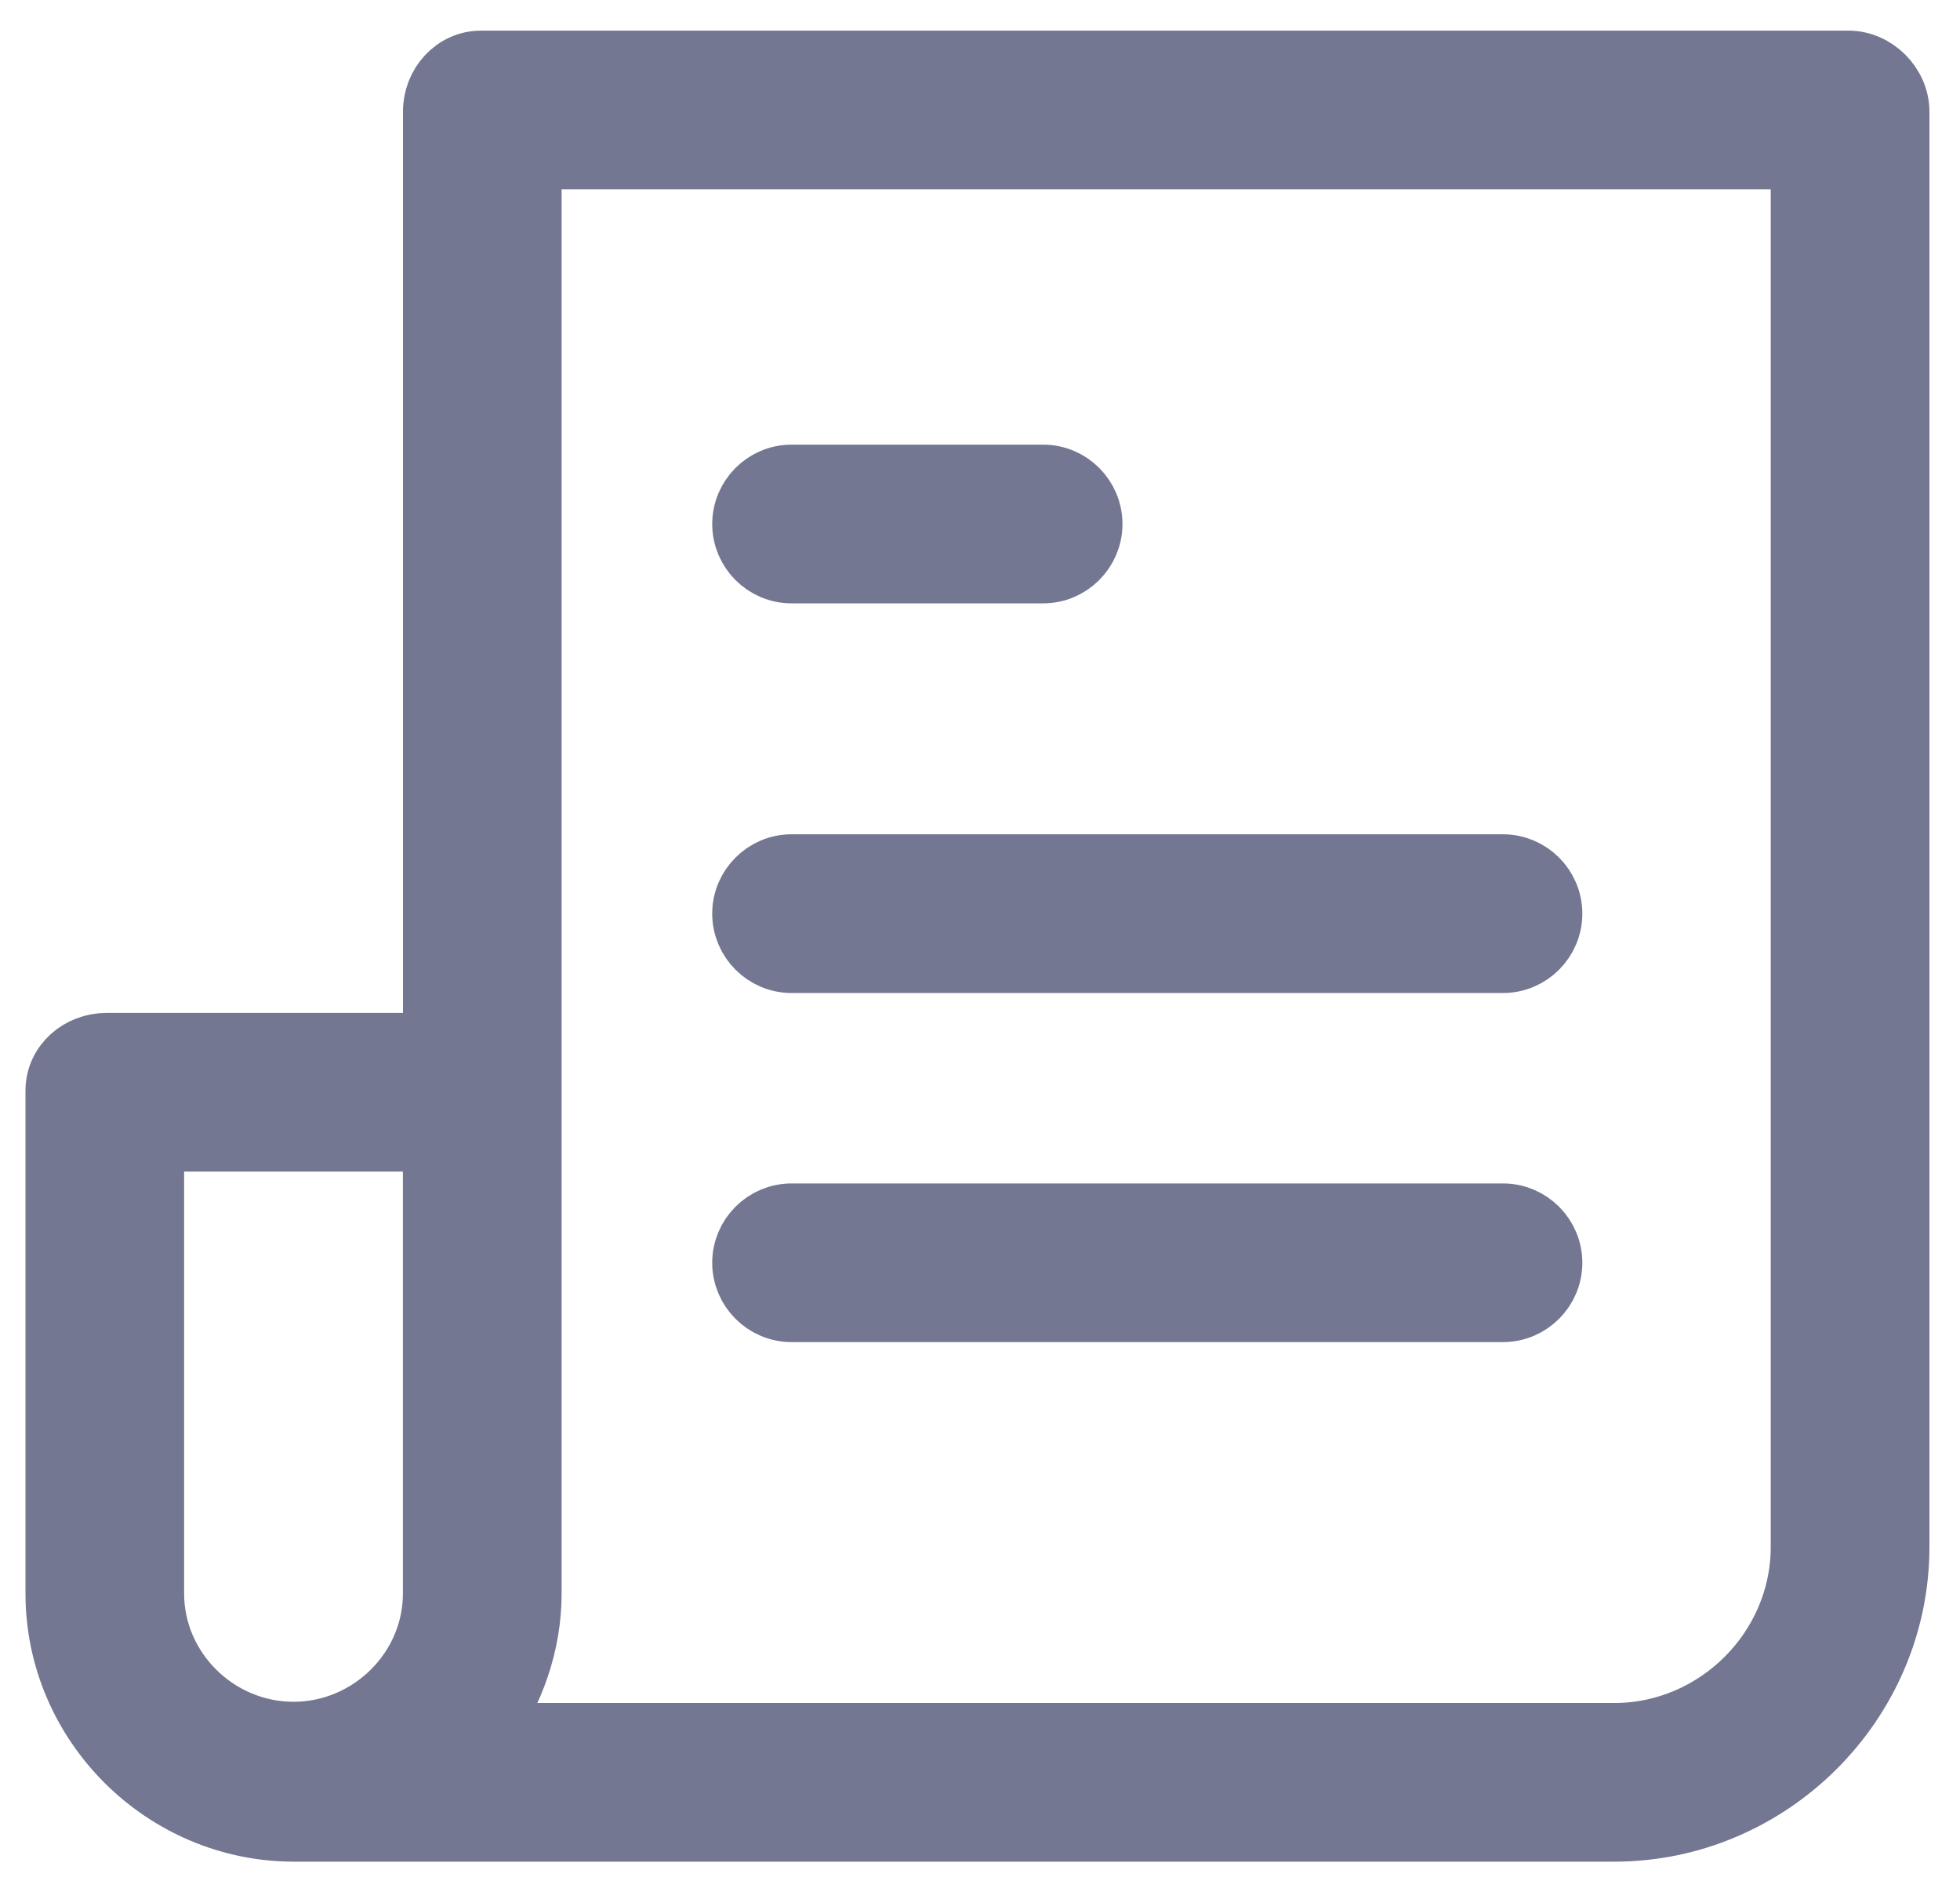
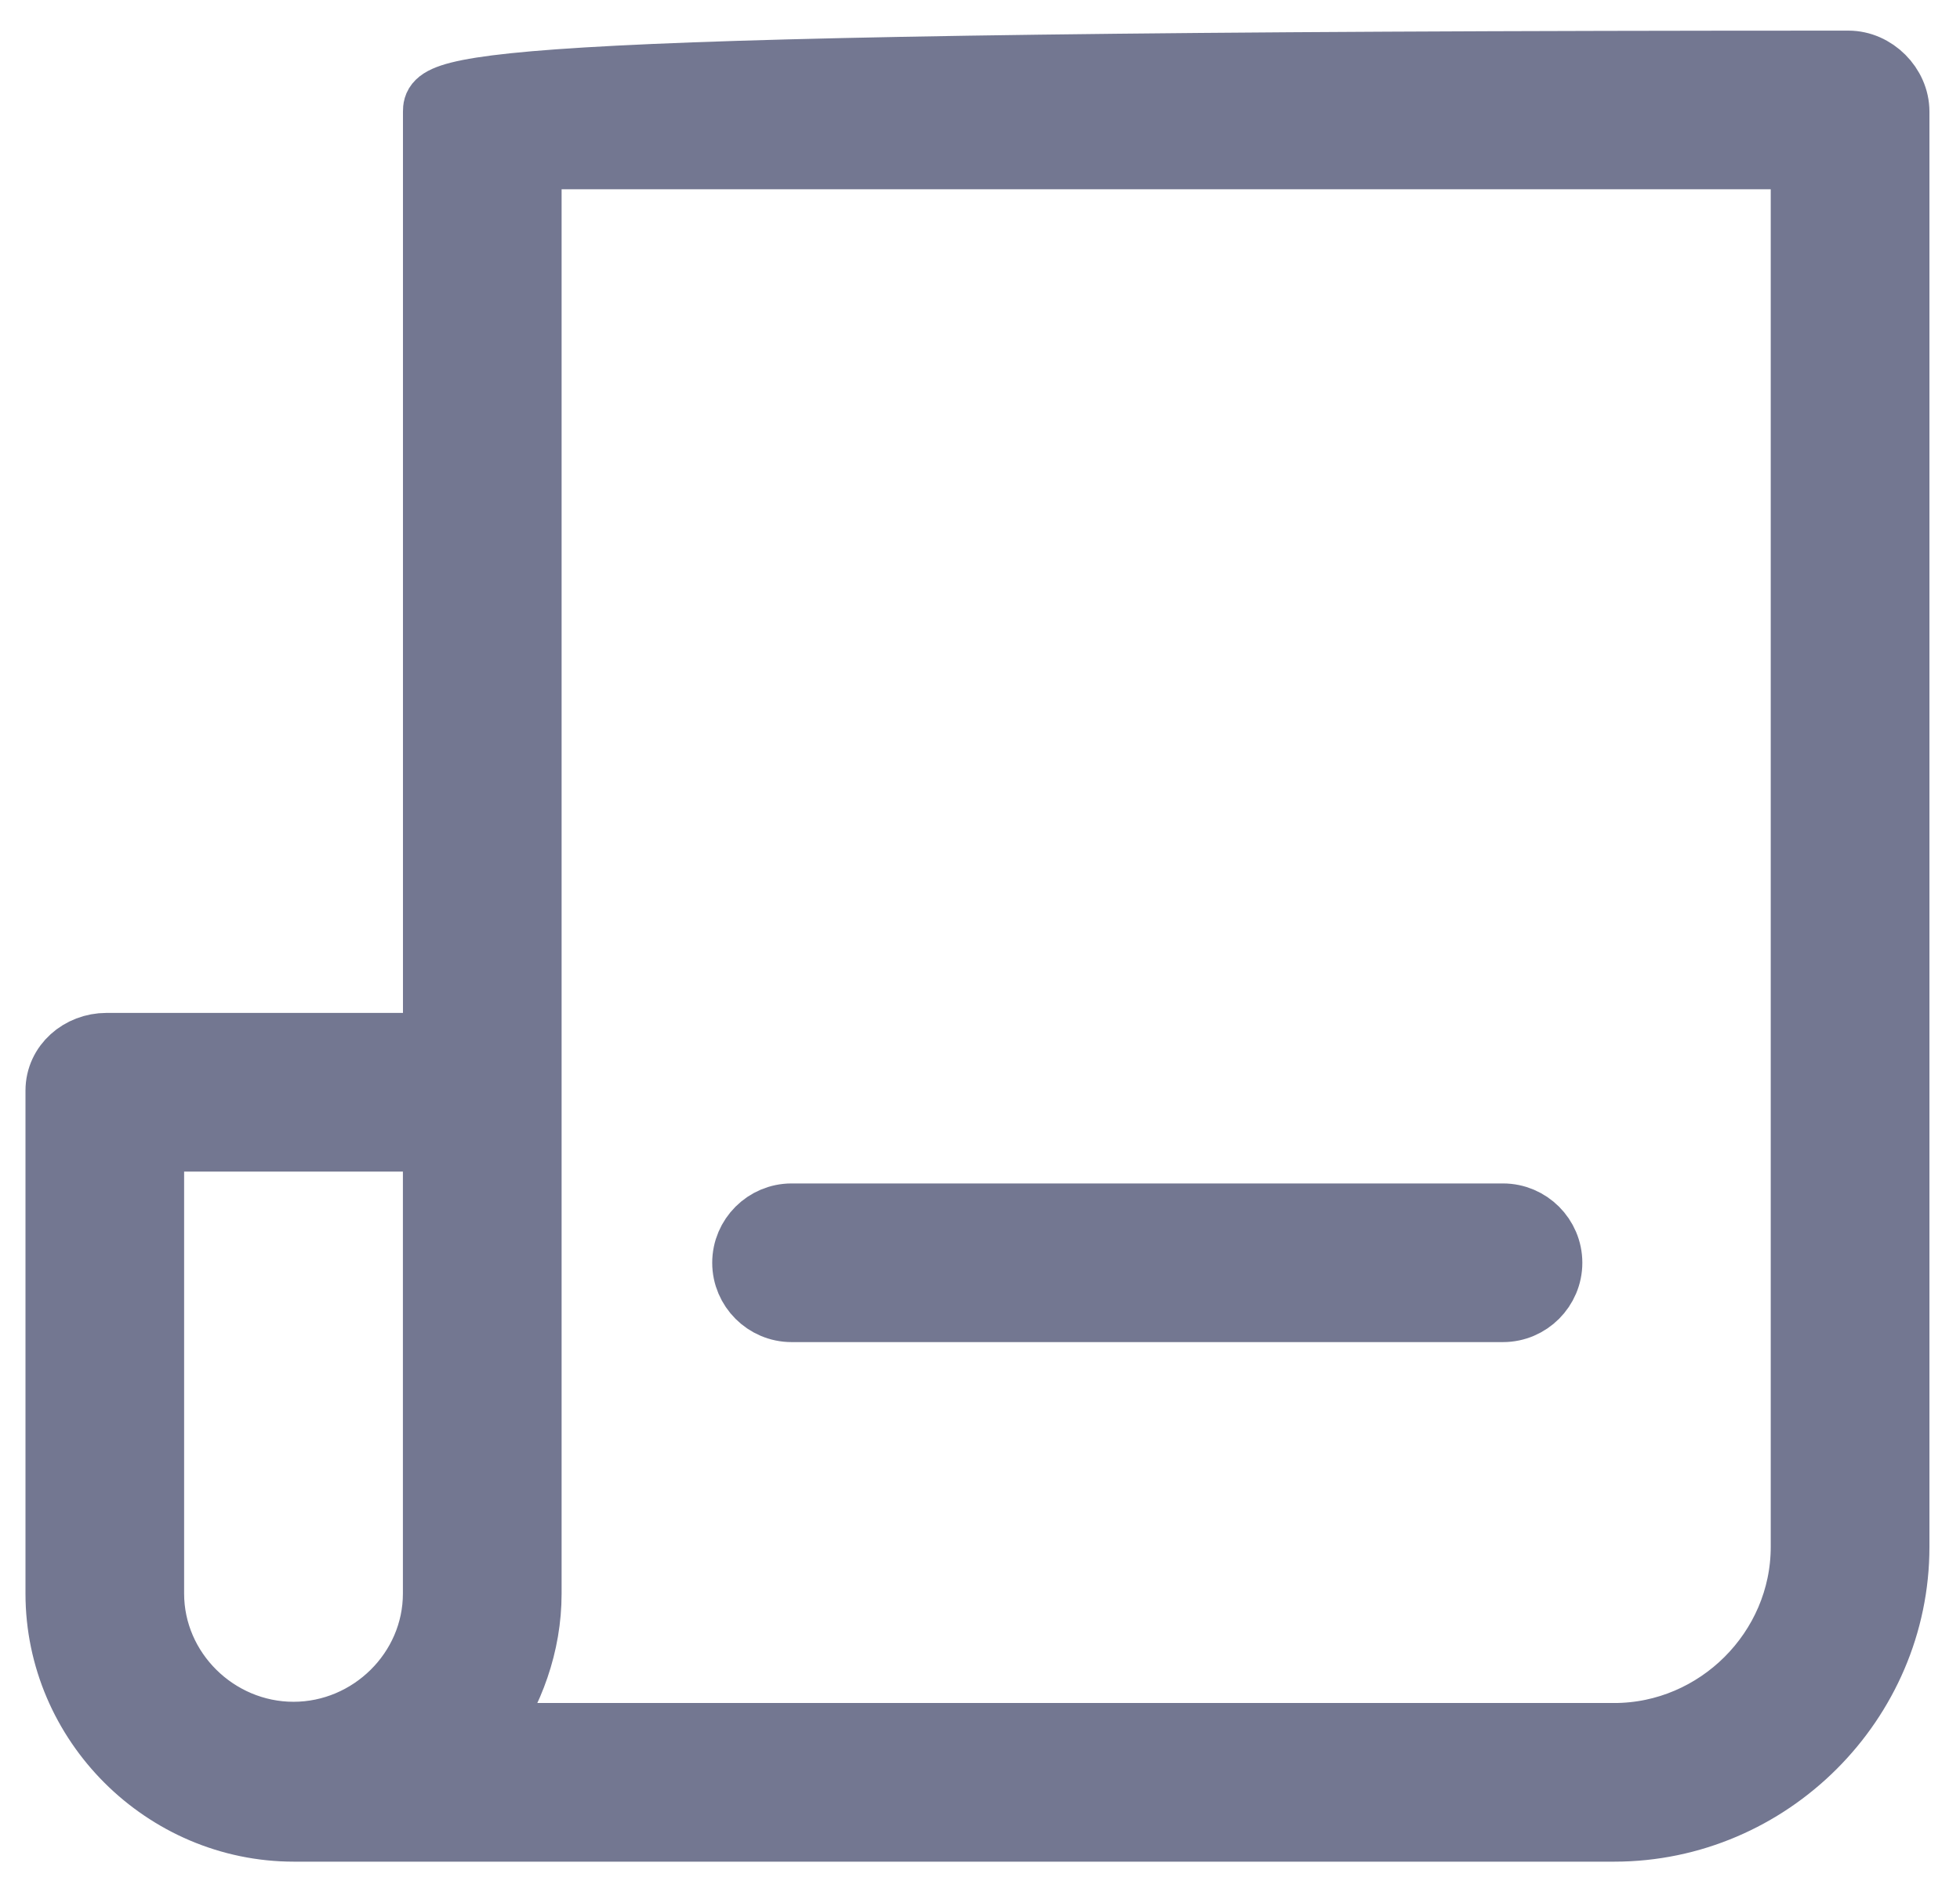
<svg xmlns="http://www.w3.org/2000/svg" width="32" height="31" viewBox="0 0 32 31" fill="none">
-   <path d="M4.799 29.892H26.355C28.9 29.892 31.001 27.798 31.001 25.253V1.822C31.001 1.384 30.616 1 30.179 1H7.854C7.417 1 7.079 1.378 7.079 1.822V17.036H1.738C1.301 17.036 0.916 17.361 0.916 17.805V26.015C0.916 28.143 2.672 29.892 4.799 29.892H4.799ZM8.669 26.015V2.59H29.41V25.253C29.41 26.923 28.025 28.302 26.355 28.302H7.913C8.377 27.639 8.669 26.857 8.669 26.015L8.669 26.015ZM2.506 18.627H7.078V26.015C7.078 27.261 6.038 28.282 4.792 28.282C3.546 28.282 2.506 27.261 2.506 26.015L2.506 18.627Z" fill="#737791" stroke="#737791" />
-   <path d="M12.923 9.35H17.031C17.469 9.35 17.826 8.992 17.826 8.555C17.826 8.117 17.469 7.759 17.031 7.759H12.923C12.486 7.759 12.128 8.117 12.128 8.555C12.128 8.992 12.486 9.35 12.923 9.35Z" fill="#737791" stroke="#737791" />
-   <path d="M24.539 14.12H12.923C12.486 14.12 12.128 14.478 12.128 14.915C12.128 15.353 12.486 15.711 12.923 15.711H24.539C24.976 15.711 25.334 15.353 25.334 14.915C25.334 14.478 24.976 14.12 24.539 14.12Z" fill="#737791" stroke="#737791" />
+   <path d="M4.799 29.892H26.355C28.9 29.892 31.001 27.798 31.001 25.253V1.822C31.001 1.384 30.616 1 30.179 1C7.417 1 7.079 1.378 7.079 1.822V17.036H1.738C1.301 17.036 0.916 17.361 0.916 17.805V26.015C0.916 28.143 2.672 29.892 4.799 29.892H4.799ZM8.669 26.015V2.59H29.41V25.253C29.41 26.923 28.025 28.302 26.355 28.302H7.913C8.377 27.639 8.669 26.857 8.669 26.015L8.669 26.015ZM2.506 18.627H7.078V26.015C7.078 27.261 6.038 28.282 4.792 28.282C3.546 28.282 2.506 27.261 2.506 26.015L2.506 18.627Z" fill="#737791" stroke="#737791" />
  <path d="M24.539 19.82H12.923C12.486 19.82 12.128 20.177 12.128 20.615C12.128 21.052 12.486 21.41 12.923 21.41H24.539C24.976 21.41 25.334 21.052 25.334 20.615C25.334 20.177 24.976 19.82 24.539 19.82Z" fill="#737791" stroke="#737791" />
</svg>